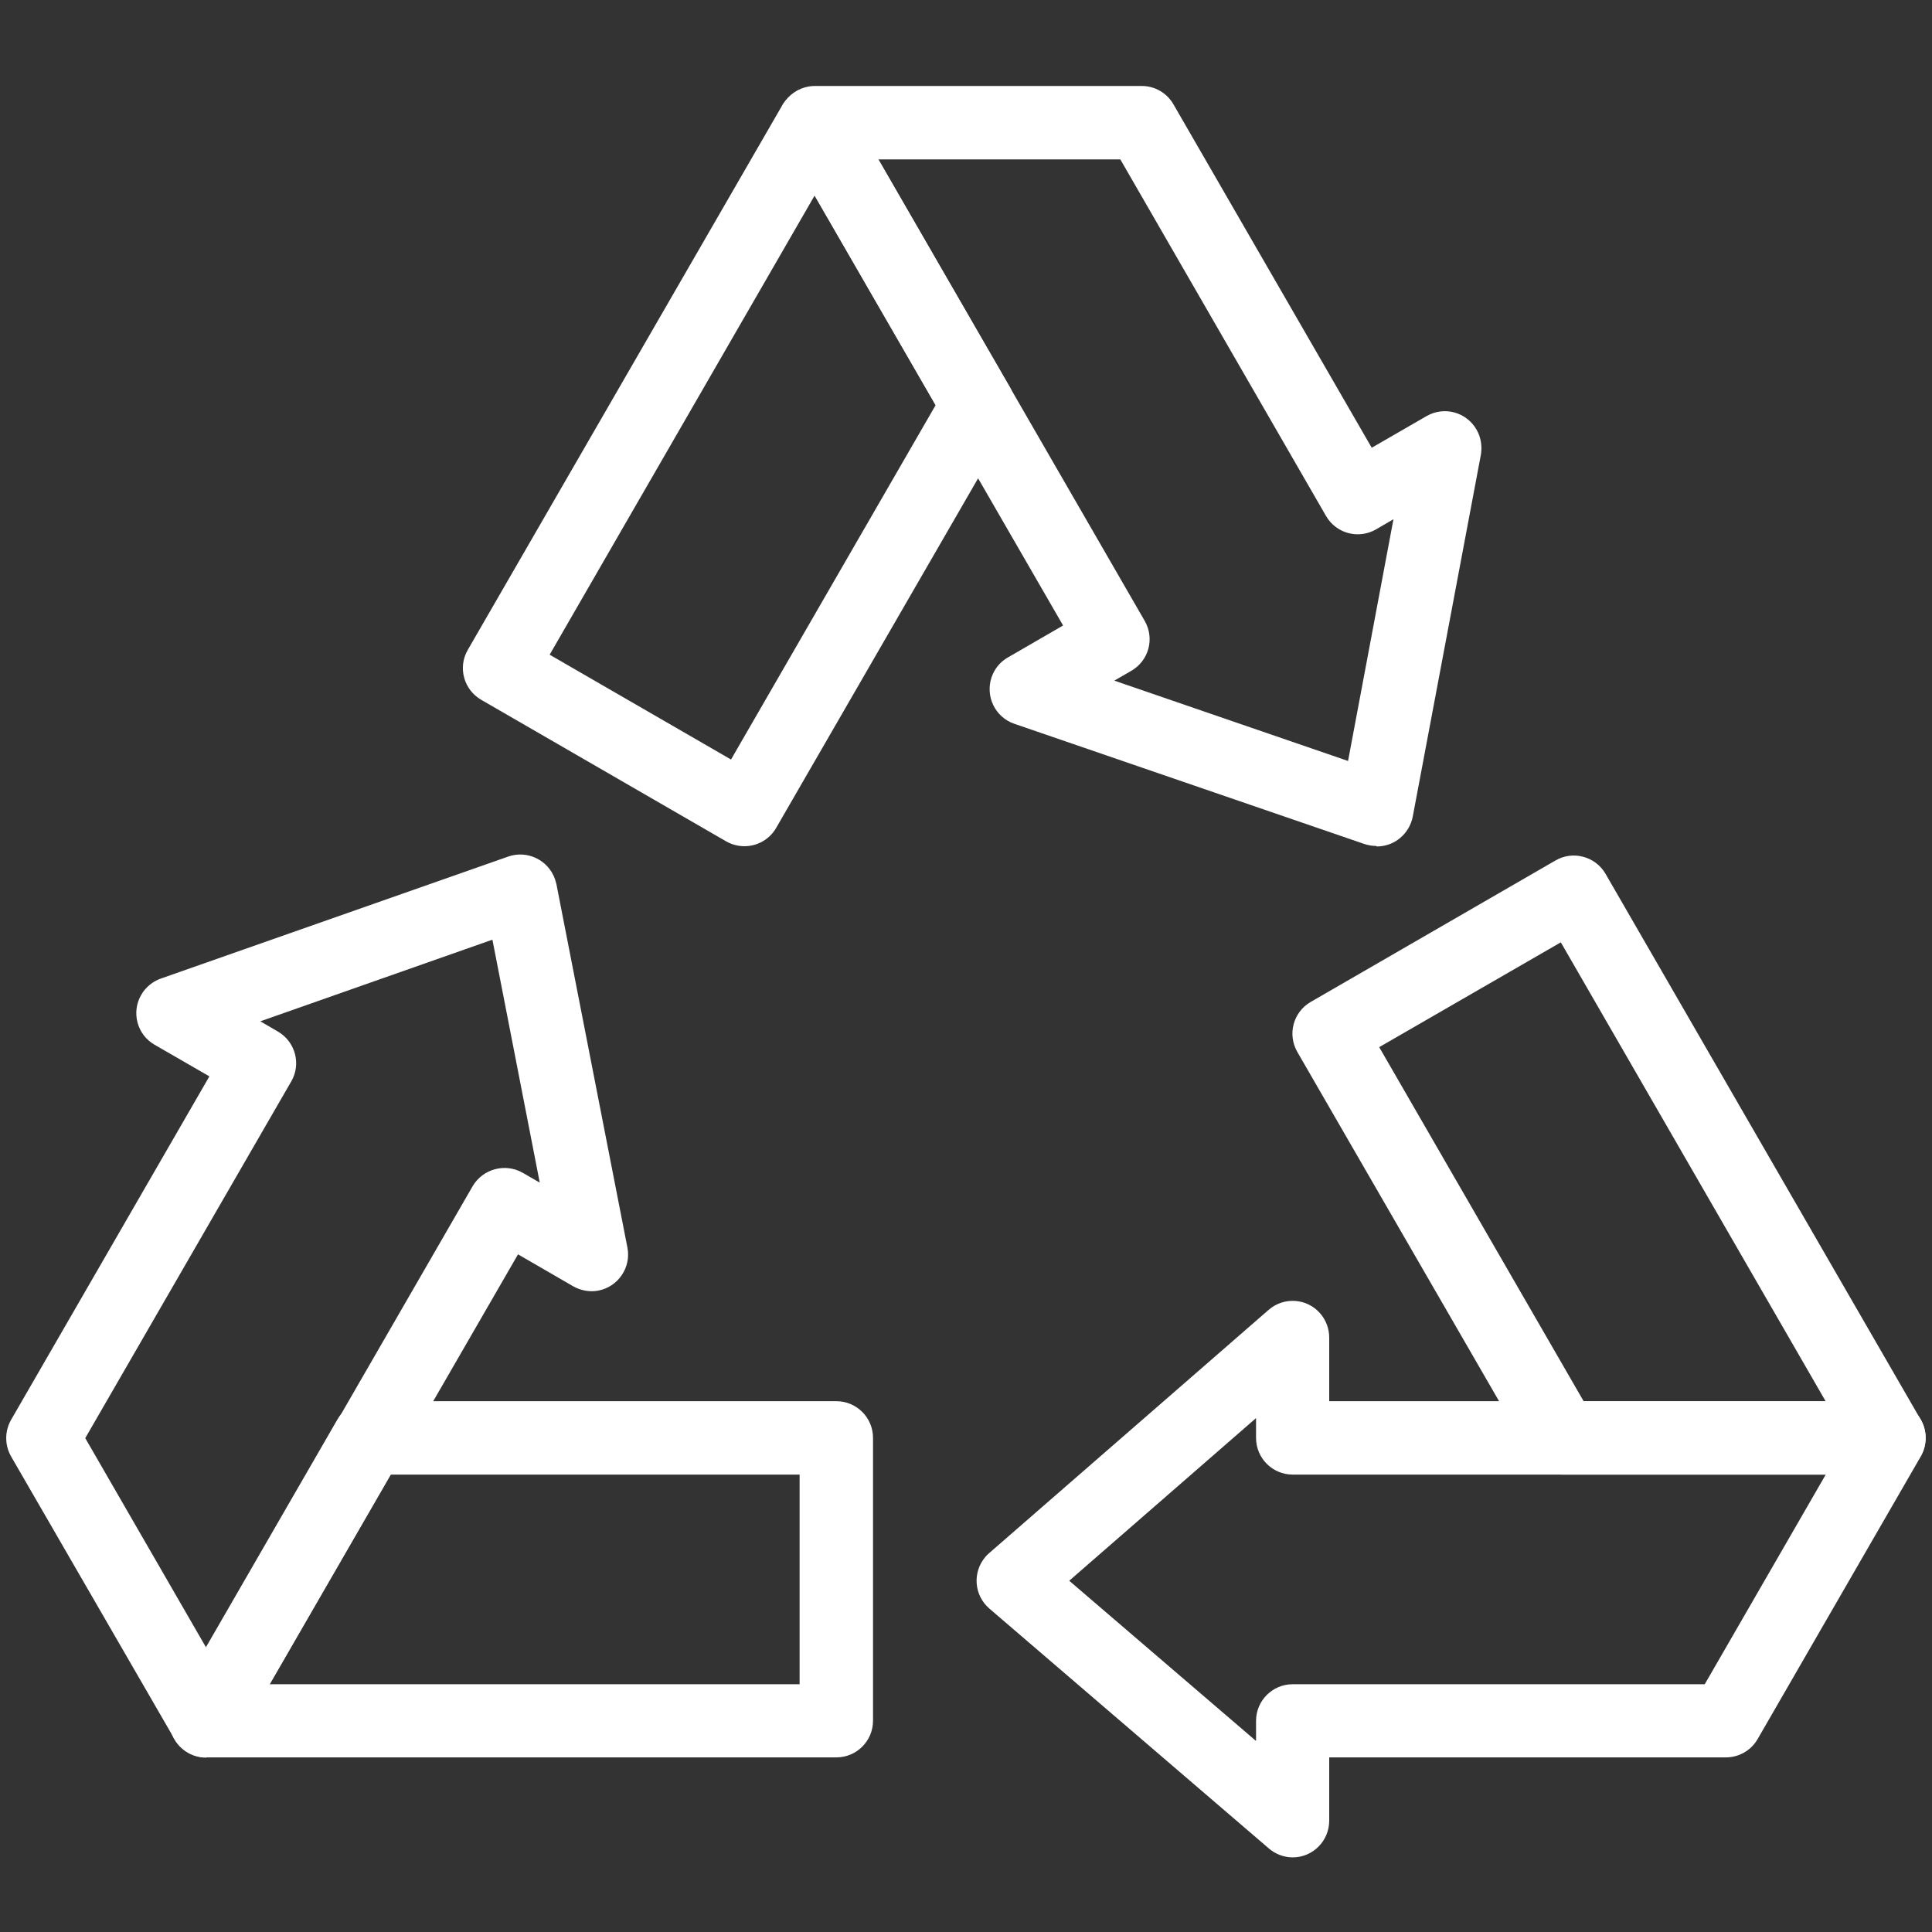
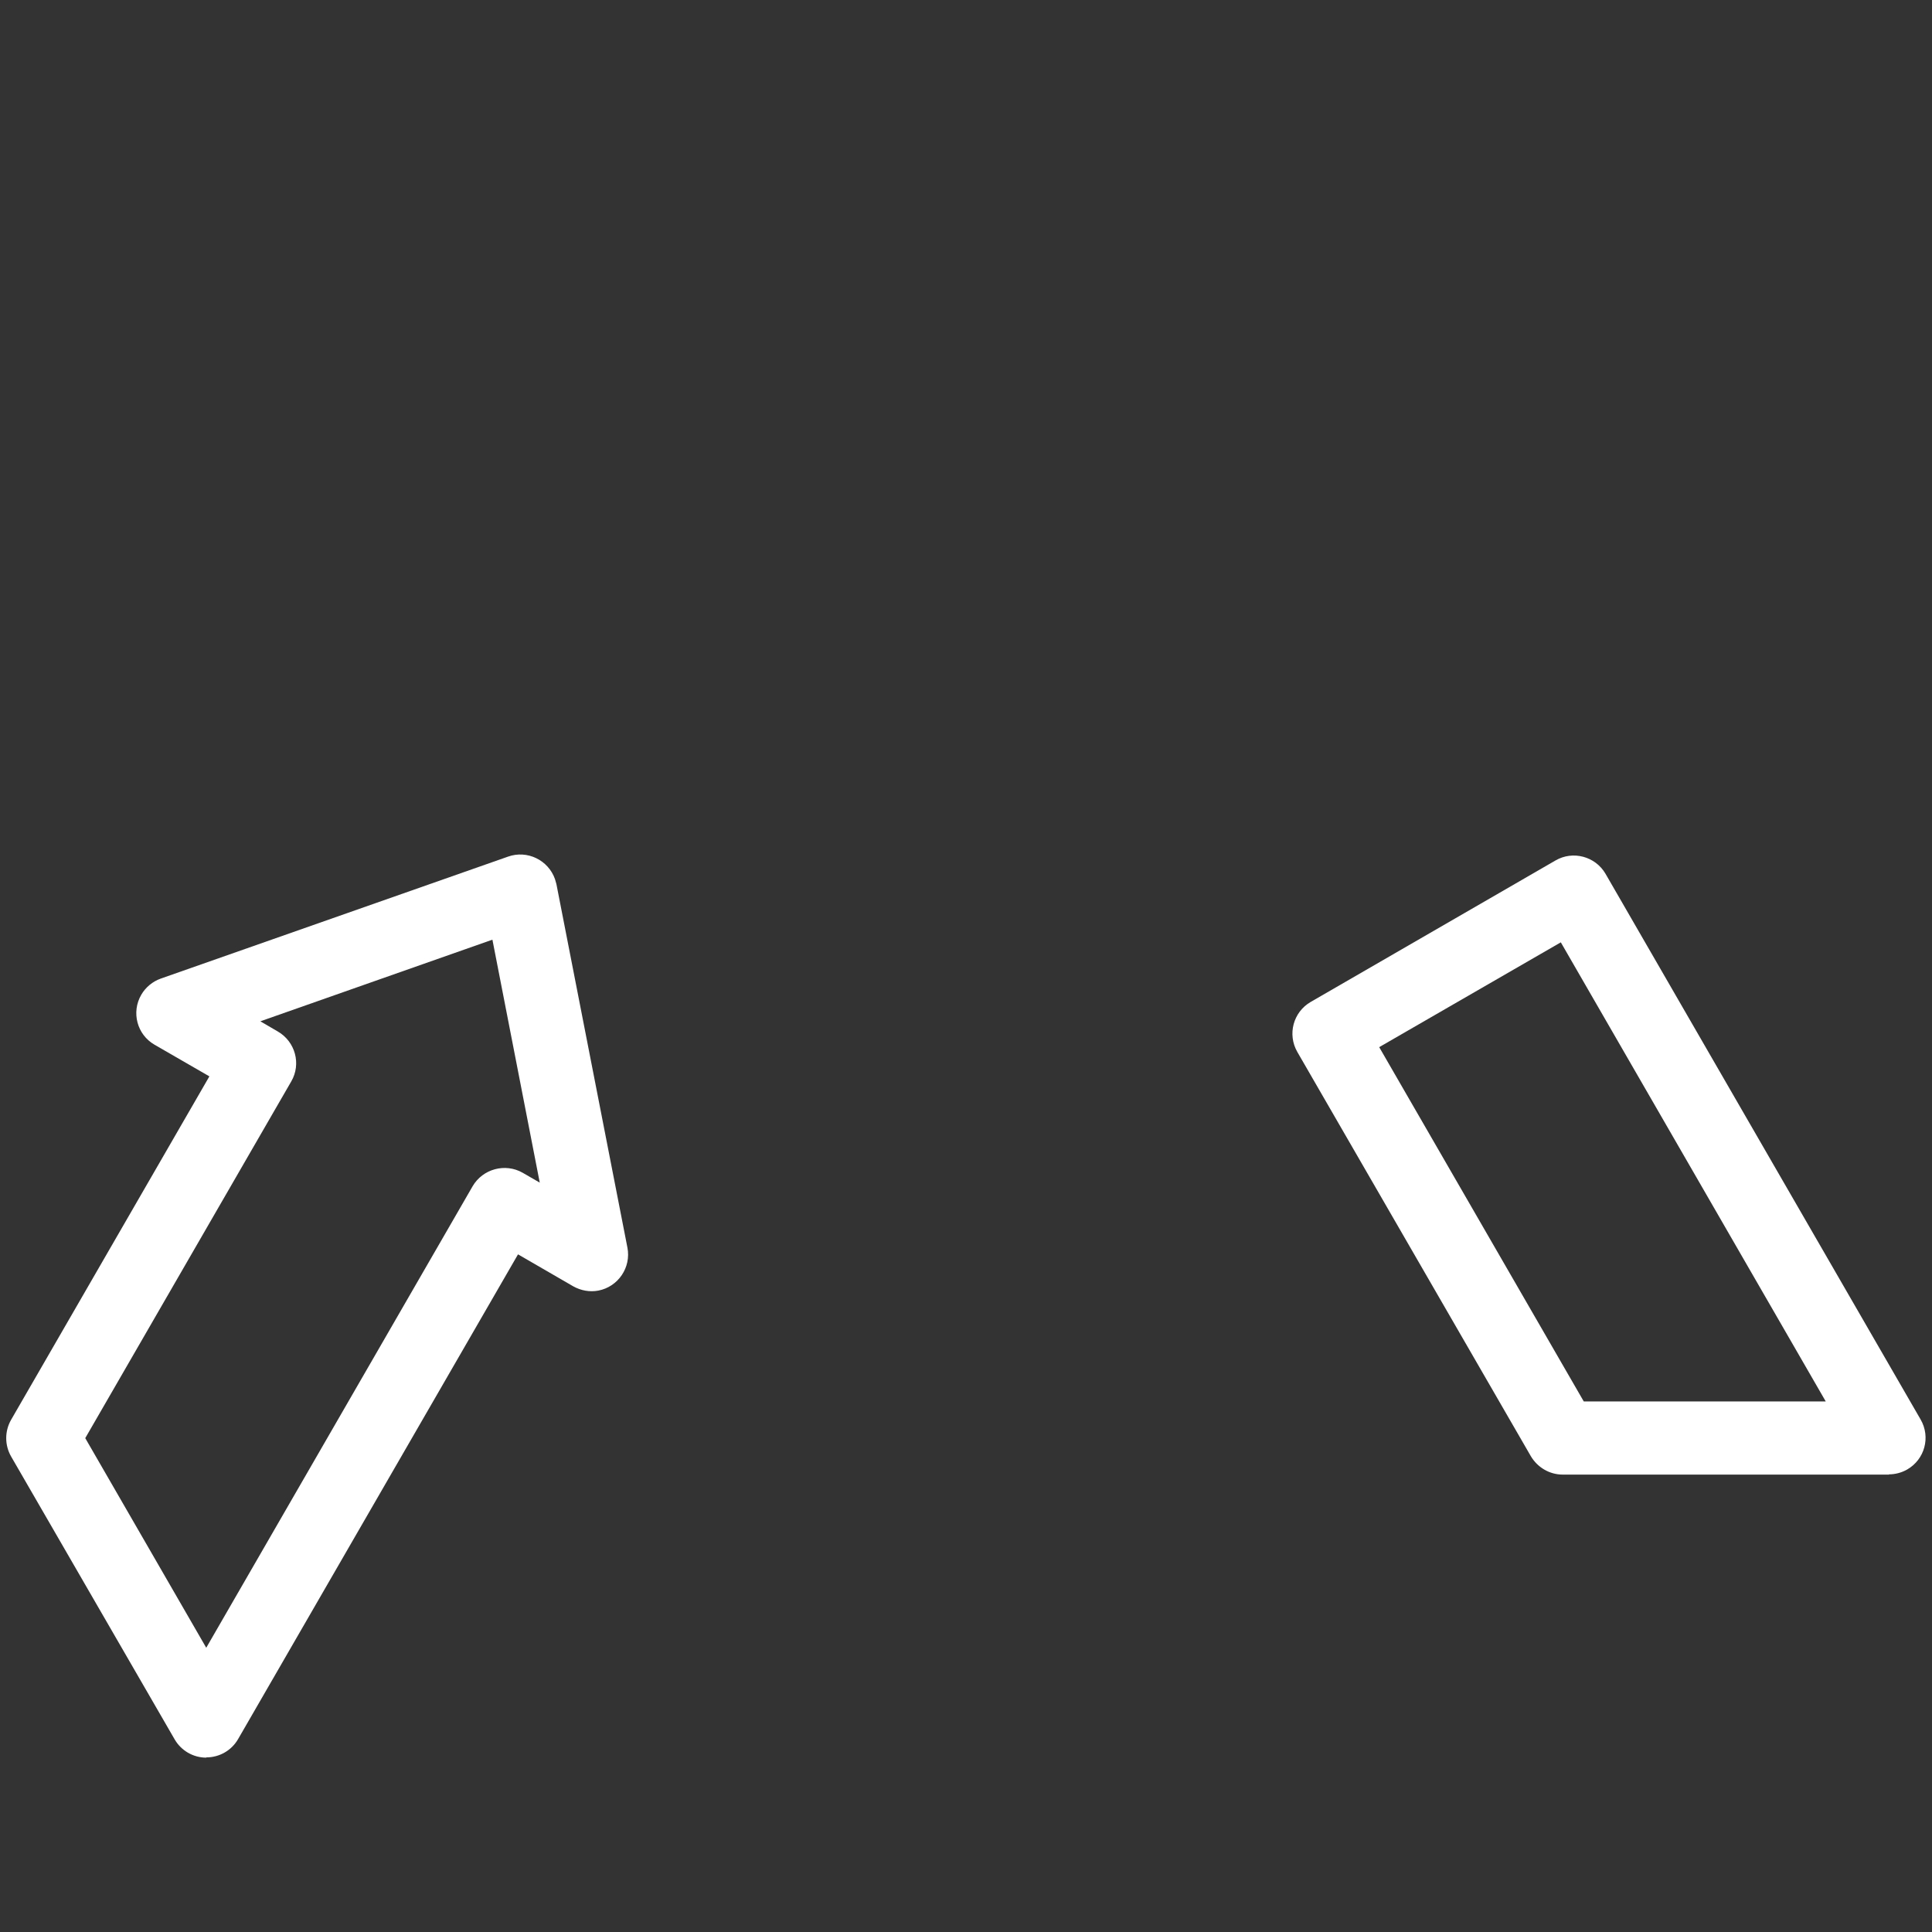
<svg xmlns="http://www.w3.org/2000/svg" id="Layer_2" data-name="Layer 2" viewBox="0 0 80 80">
  <rect x="0" y="0" width="80" height="80" fill="#333333" stroke="none" />
  <defs>
    <style>
      .cls-1 {
        fill: #fff;
      }
    </style>
  </defs>
-   <path class="cls-1" d="m22.76,27.11l7.51,4.34,8.47-14.67-5.01-8.68-10.97,19.01Zm8.07,7.93c-.27,0-.53-.07-.76-.2l-10.14-5.86c-.73-.42-.98-1.35-.56-2.07,0,0,0,0,0,0l13.05-22.6c.48-.73,1.46-.92,2.19-.44.17.12.32.27.44.44l6.76,11.71c.27.47.27,1.05,0,1.52l-9.67,16.74c-.27.47-.77.76-1.32.76" />
-   <path class="cls-1" d="m46.13,28.18l9.69,3.33,1.88-10.01-.72.42c-.73.42-1.65.17-2.07-.55l-8.52-14.77h-10.02l11.03,19.11c.42.73.17,1.65-.56,2.07l-.71.41Zm10.86,6.85c-.17,0-.33-.03-.49-.08l-14.5-4.98c-.79-.27-1.21-1.13-.94-1.93.12-.35.36-.64.68-.82l2.28-1.32-11.59-20.07c-.42-.73-.17-1.65.56-2.07.23-.13.49-.2.76-.2h13.53c.54,0,1.04.29,1.31.76l8.21,14.22,2.27-1.31c.73-.42,1.65-.17,2.07.56.18.31.24.68.18,1.04l-2.82,14.98c-.14.72-.76,1.24-1.49,1.24" />
-   <path class="cls-1" d="m11.16,69.74h21.95v-8.68h-16.94l-5.01,8.68Zm23.47,3.03H8.53c-.84,0-1.52-.68-1.52-1.52,0-.27.07-.53.2-.76l6.76-11.71c.27-.47.77-.76,1.32-.76h19.34c.84,0,1.52.68,1.52,1.52h0v11.71c0,.84-.68,1.52-1.52,1.52h0" />
  <path class="cls-1" d="m3.53,59.55l5.01,8.68,11.03-19.11c.42-.72,1.35-.97,2.07-.56l.71.41-1.96-10.06-9.61,3.38.72.42c.73.42.98,1.35.56,2.07,0,0,0,0,0,0l-8.53,14.77Zm5.01,13.23c-.54,0-1.04-.29-1.31-.76L.46,60.31c-.27-.47-.27-1.05,0-1.52l8.21-14.22-2.27-1.31c-.73-.42-.97-1.35-.55-2.07.18-.31.47-.55.81-.67l14.38-5.05c.79-.28,1.66.14,1.94.93.02.07.04.14.06.21l2.94,15.05c.16.82-.38,1.62-1.2,1.78-.36.07-.73,0-1.05-.18l-2.28-1.32-11.59,20.07c-.27.47-.77.76-1.32.76" />
  <path class="cls-1" d="m65.58,58.03h10.02l-10.97-19.01-7.52,4.34,8.47,14.67Zm12.65,3.03h-13.52c-.54,0-1.04-.29-1.32-.76l-9.67-16.74c-.42-.73-.17-1.65.55-2.07,0,0,0,0,0,0l10.14-5.86c.72-.42,1.65-.17,2.07.55,0,0,0,0,0,0l13.05,22.6c.42.73.17,1.65-.56,2.07-.23.13-.49.2-.76.2" />
-   <path class="cls-1" d="m44.28,65.46l7.73,6.63v-.83c0-.84.68-1.52,1.52-1.52h17.06l5.01-8.68h-22.07c-.84,0-1.52-.68-1.52-1.52h0v-.82l-7.73,6.73Zm9.25,11.45c-.36,0-.71-.13-.99-.37l-11.57-9.93c-.64-.55-.71-1.5-.17-2.14.05-.06.1-.11.16-.16l11.57-10.07c.63-.55,1.59-.49,2.14.15.24.28.37.63.37,1v2.63h23.18c.84,0,1.52.68,1.52,1.52,0,.27-.07.53-.2.76l-6.76,11.71c-.27.47-.77.76-1.32.76h-16.42v2.62c0,.84-.68,1.52-1.51,1.52h0" />
</svg>